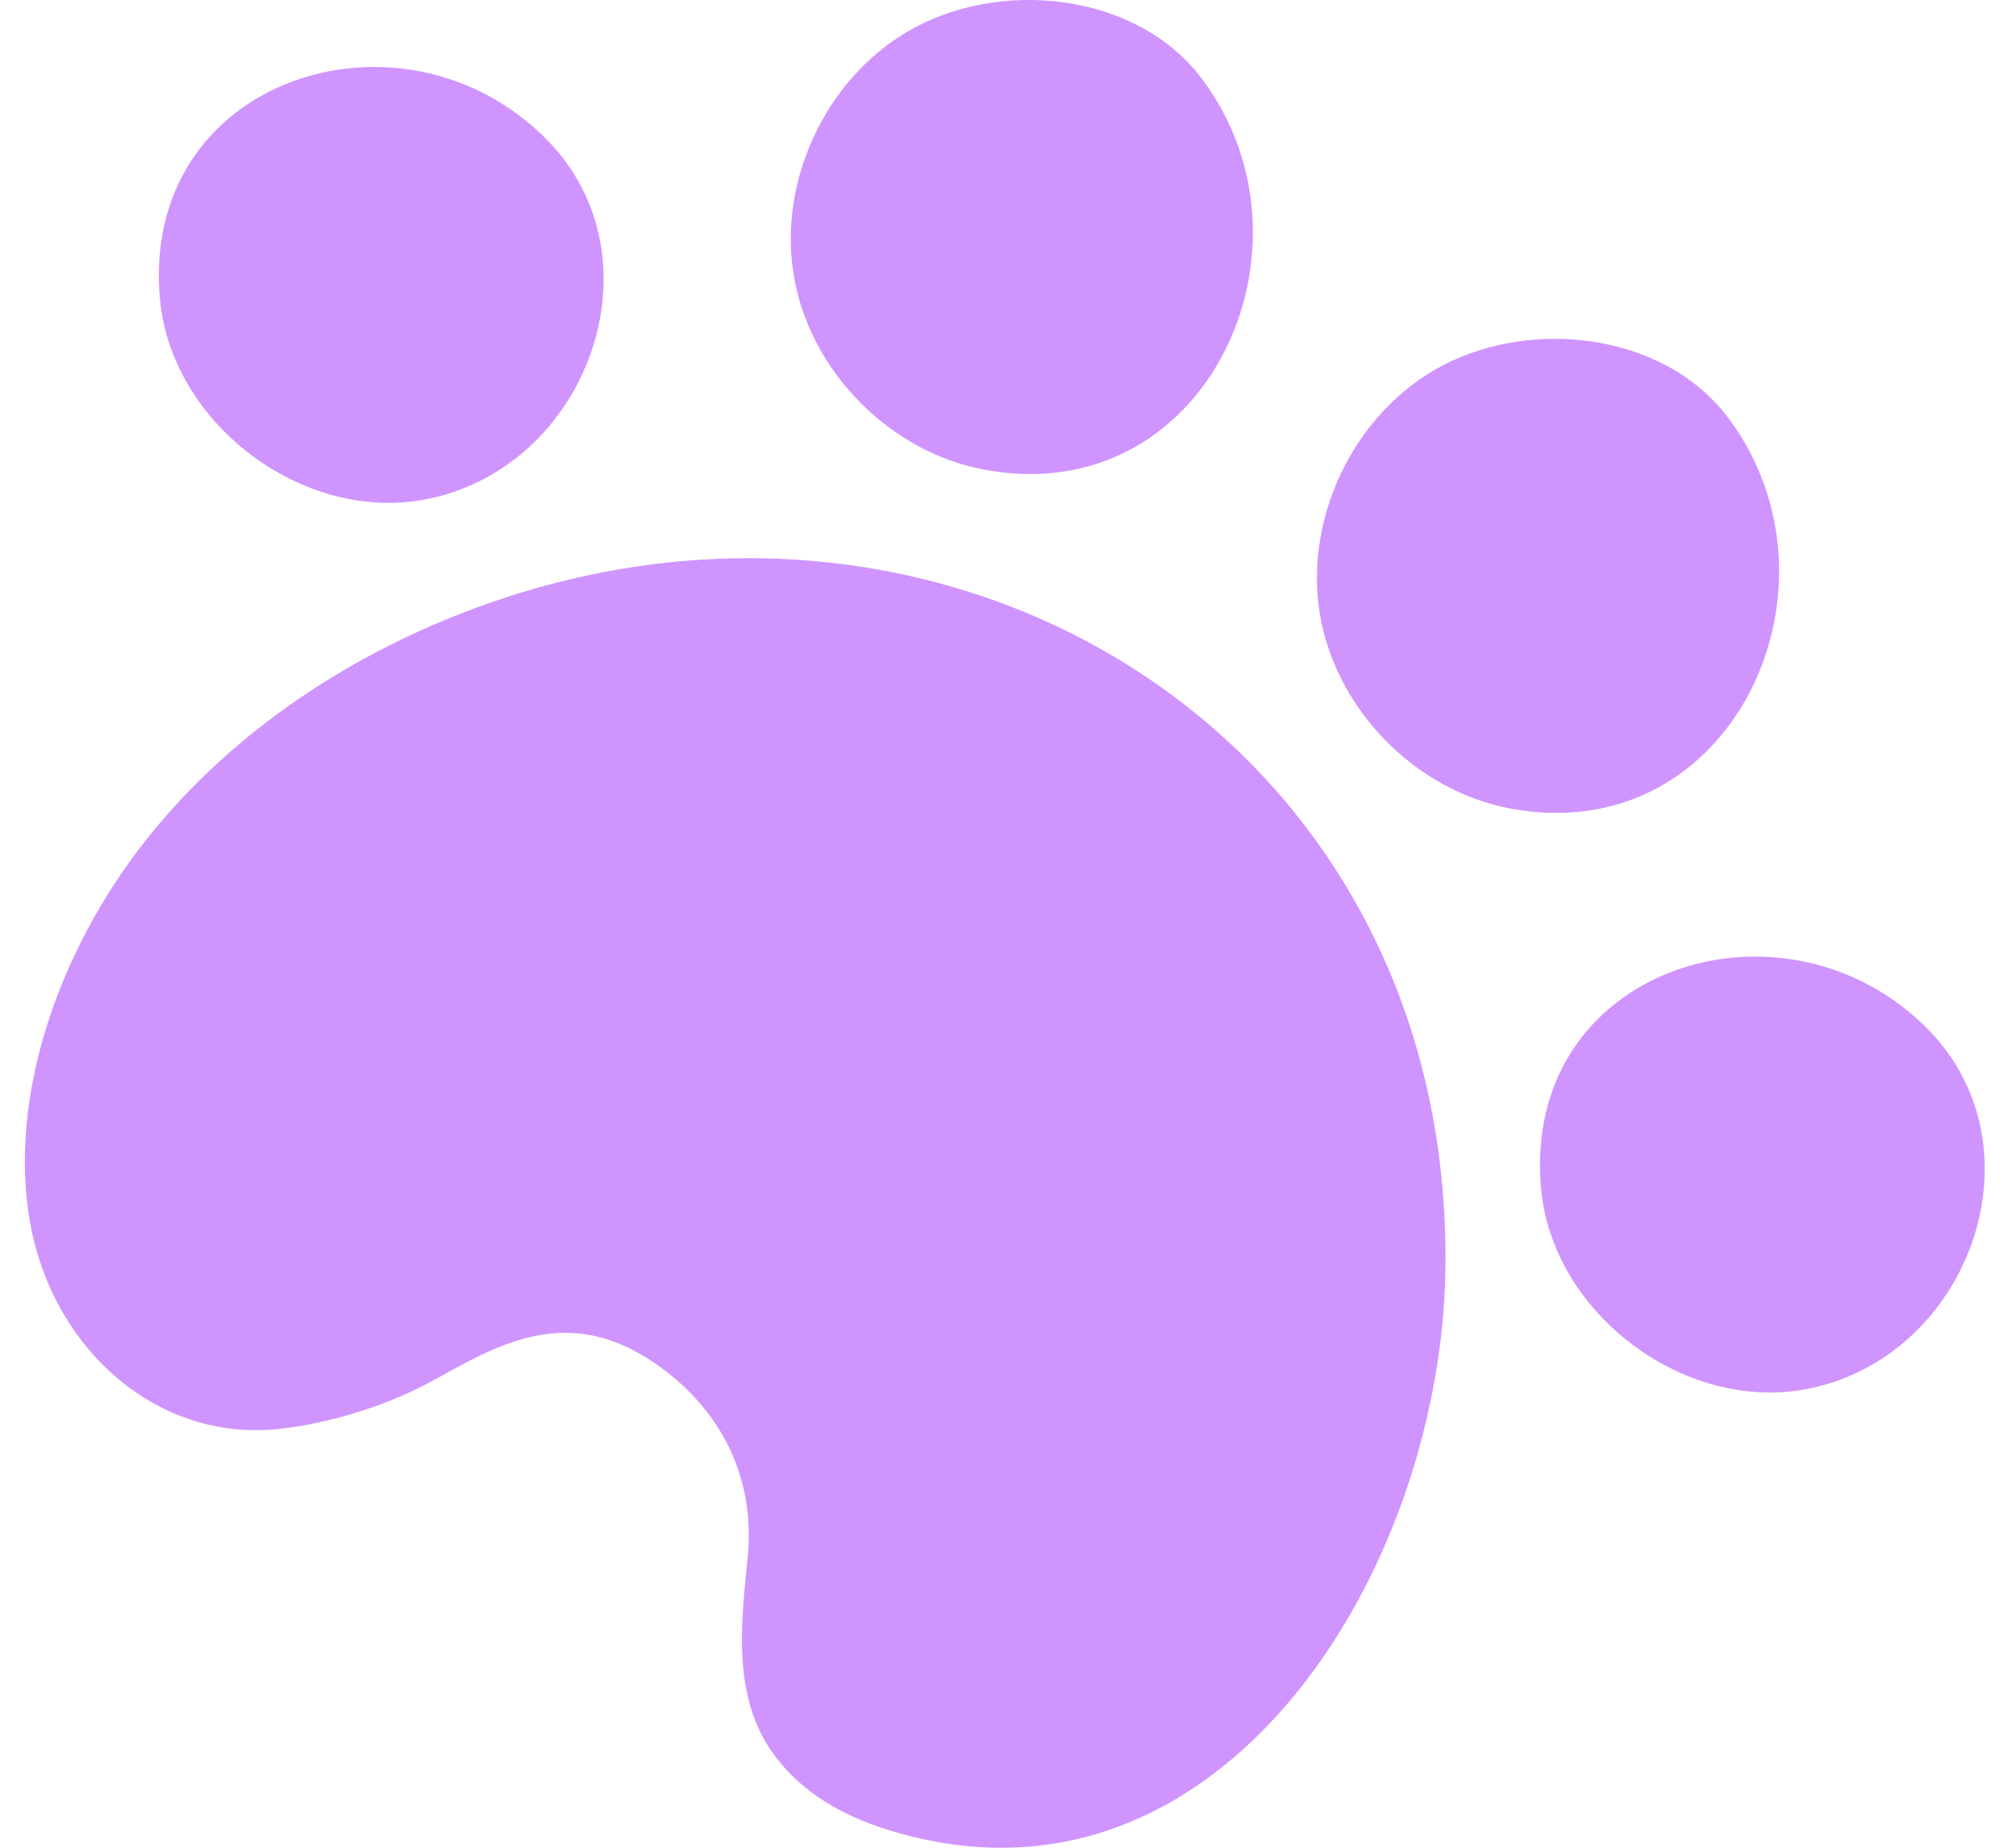
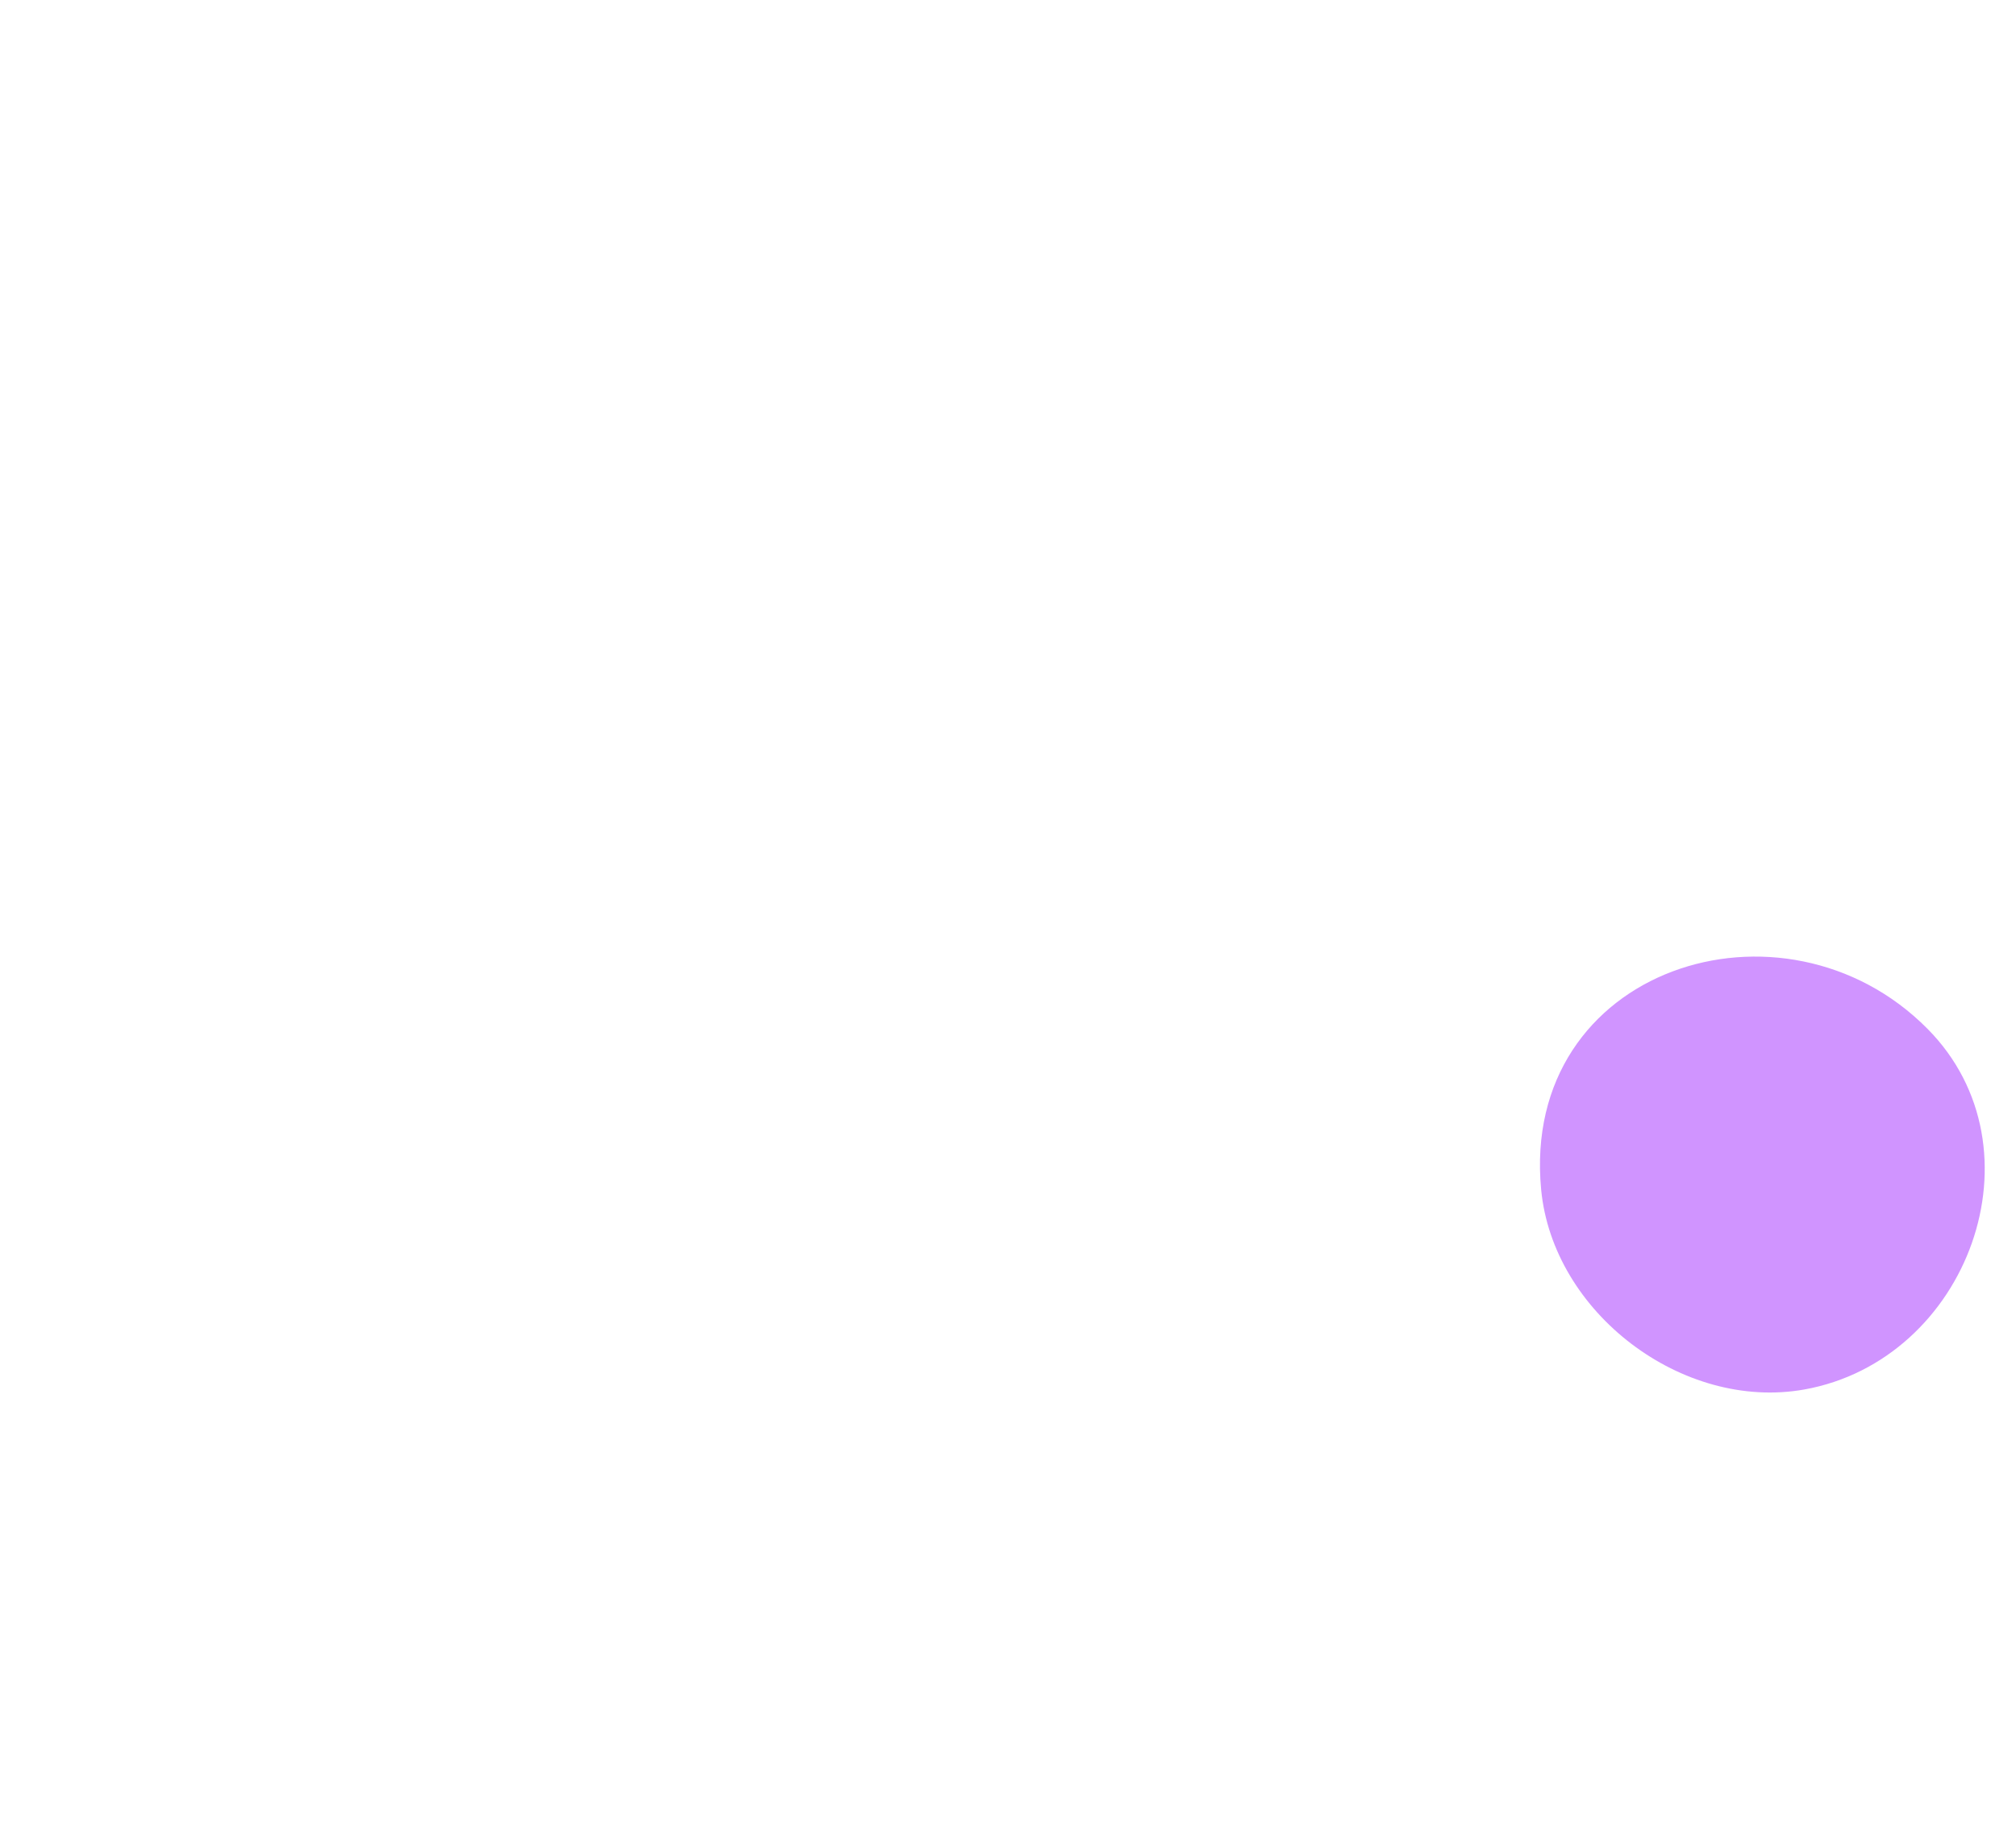
<svg xmlns="http://www.w3.org/2000/svg" width="24" height="22" viewBox="0 0 24 22" fill="none">
  <g clip-path="url(#clip0_5752_154305)">
-     <path d="M16.418 18.553C16.912 17.476 17.189 16.269 17.207 15.119C17.303 8.828 11.354 5.148 5.682 7.231C4.223 7.767 2.79 8.676 1.744 9.994C0.698 11.311 0.091 13.065 0.359 14.562C0.628 16.06 1.871 17.182 3.346 17.011C3.957 16.94 4.642 16.724 5.176 16.426C5.75 16.107 6.336 15.773 7.02 15.895C7.313 15.948 7.586 16.082 7.829 16.254C8.604 16.803 8.991 17.614 8.901 18.535C8.826 19.3 8.717 20.152 9.17 20.829C9.479 21.291 9.96 21.583 10.479 21.757C13.197 22.662 15.331 20.924 16.418 18.553Z" fill="#D094FF" />
-     <path d="M20.575 4.976C22.074 6.977 20.627 10.127 17.976 9.626C16.853 9.413 15.91 8.455 15.716 7.329C15.521 6.203 16.088 4.984 17.073 4.407C18.154 3.774 19.795 3.937 20.575 4.976Z" fill="#D094FF" />
-     <path d="M14.311 0.941C15.81 2.942 14.362 6.093 11.712 5.591C10.589 5.379 9.646 4.42 9.452 3.295C9.257 2.169 9.823 0.949 10.809 0.373C11.89 -0.26 13.531 -0.099 14.311 0.941Z" fill="#D094FF" />
-     <path d="M6.504 1.657C7.918 3.084 6.988 5.601 5.037 5.951C3.587 6.211 2.044 5.038 1.905 3.571C1.655 0.926 4.792 -0.07 6.504 1.657Z" fill="#D094FF" />
-     <path d="M22.946 12.249C24.36 13.676 23.43 16.194 21.48 16.544C20.03 16.803 18.486 15.63 18.347 14.163C18.097 11.518 21.234 10.522 22.946 12.249Z" fill="#D094FF" />
+     <path d="M22.946 12.249C24.36 13.676 23.43 16.194 21.48 16.544C20.03 16.803 18.486 15.63 18.347 14.163C18.097 11.518 21.234 10.522 22.946 12.249" fill="#D094FF" />
  </g>
  <defs>
    <clipPath id="clip0_5752_154305">
      <rect width="23.332" height="22.001" fill="white" transform="translate(0.296 -0)" />
    </clipPath>
  </defs>
</svg>